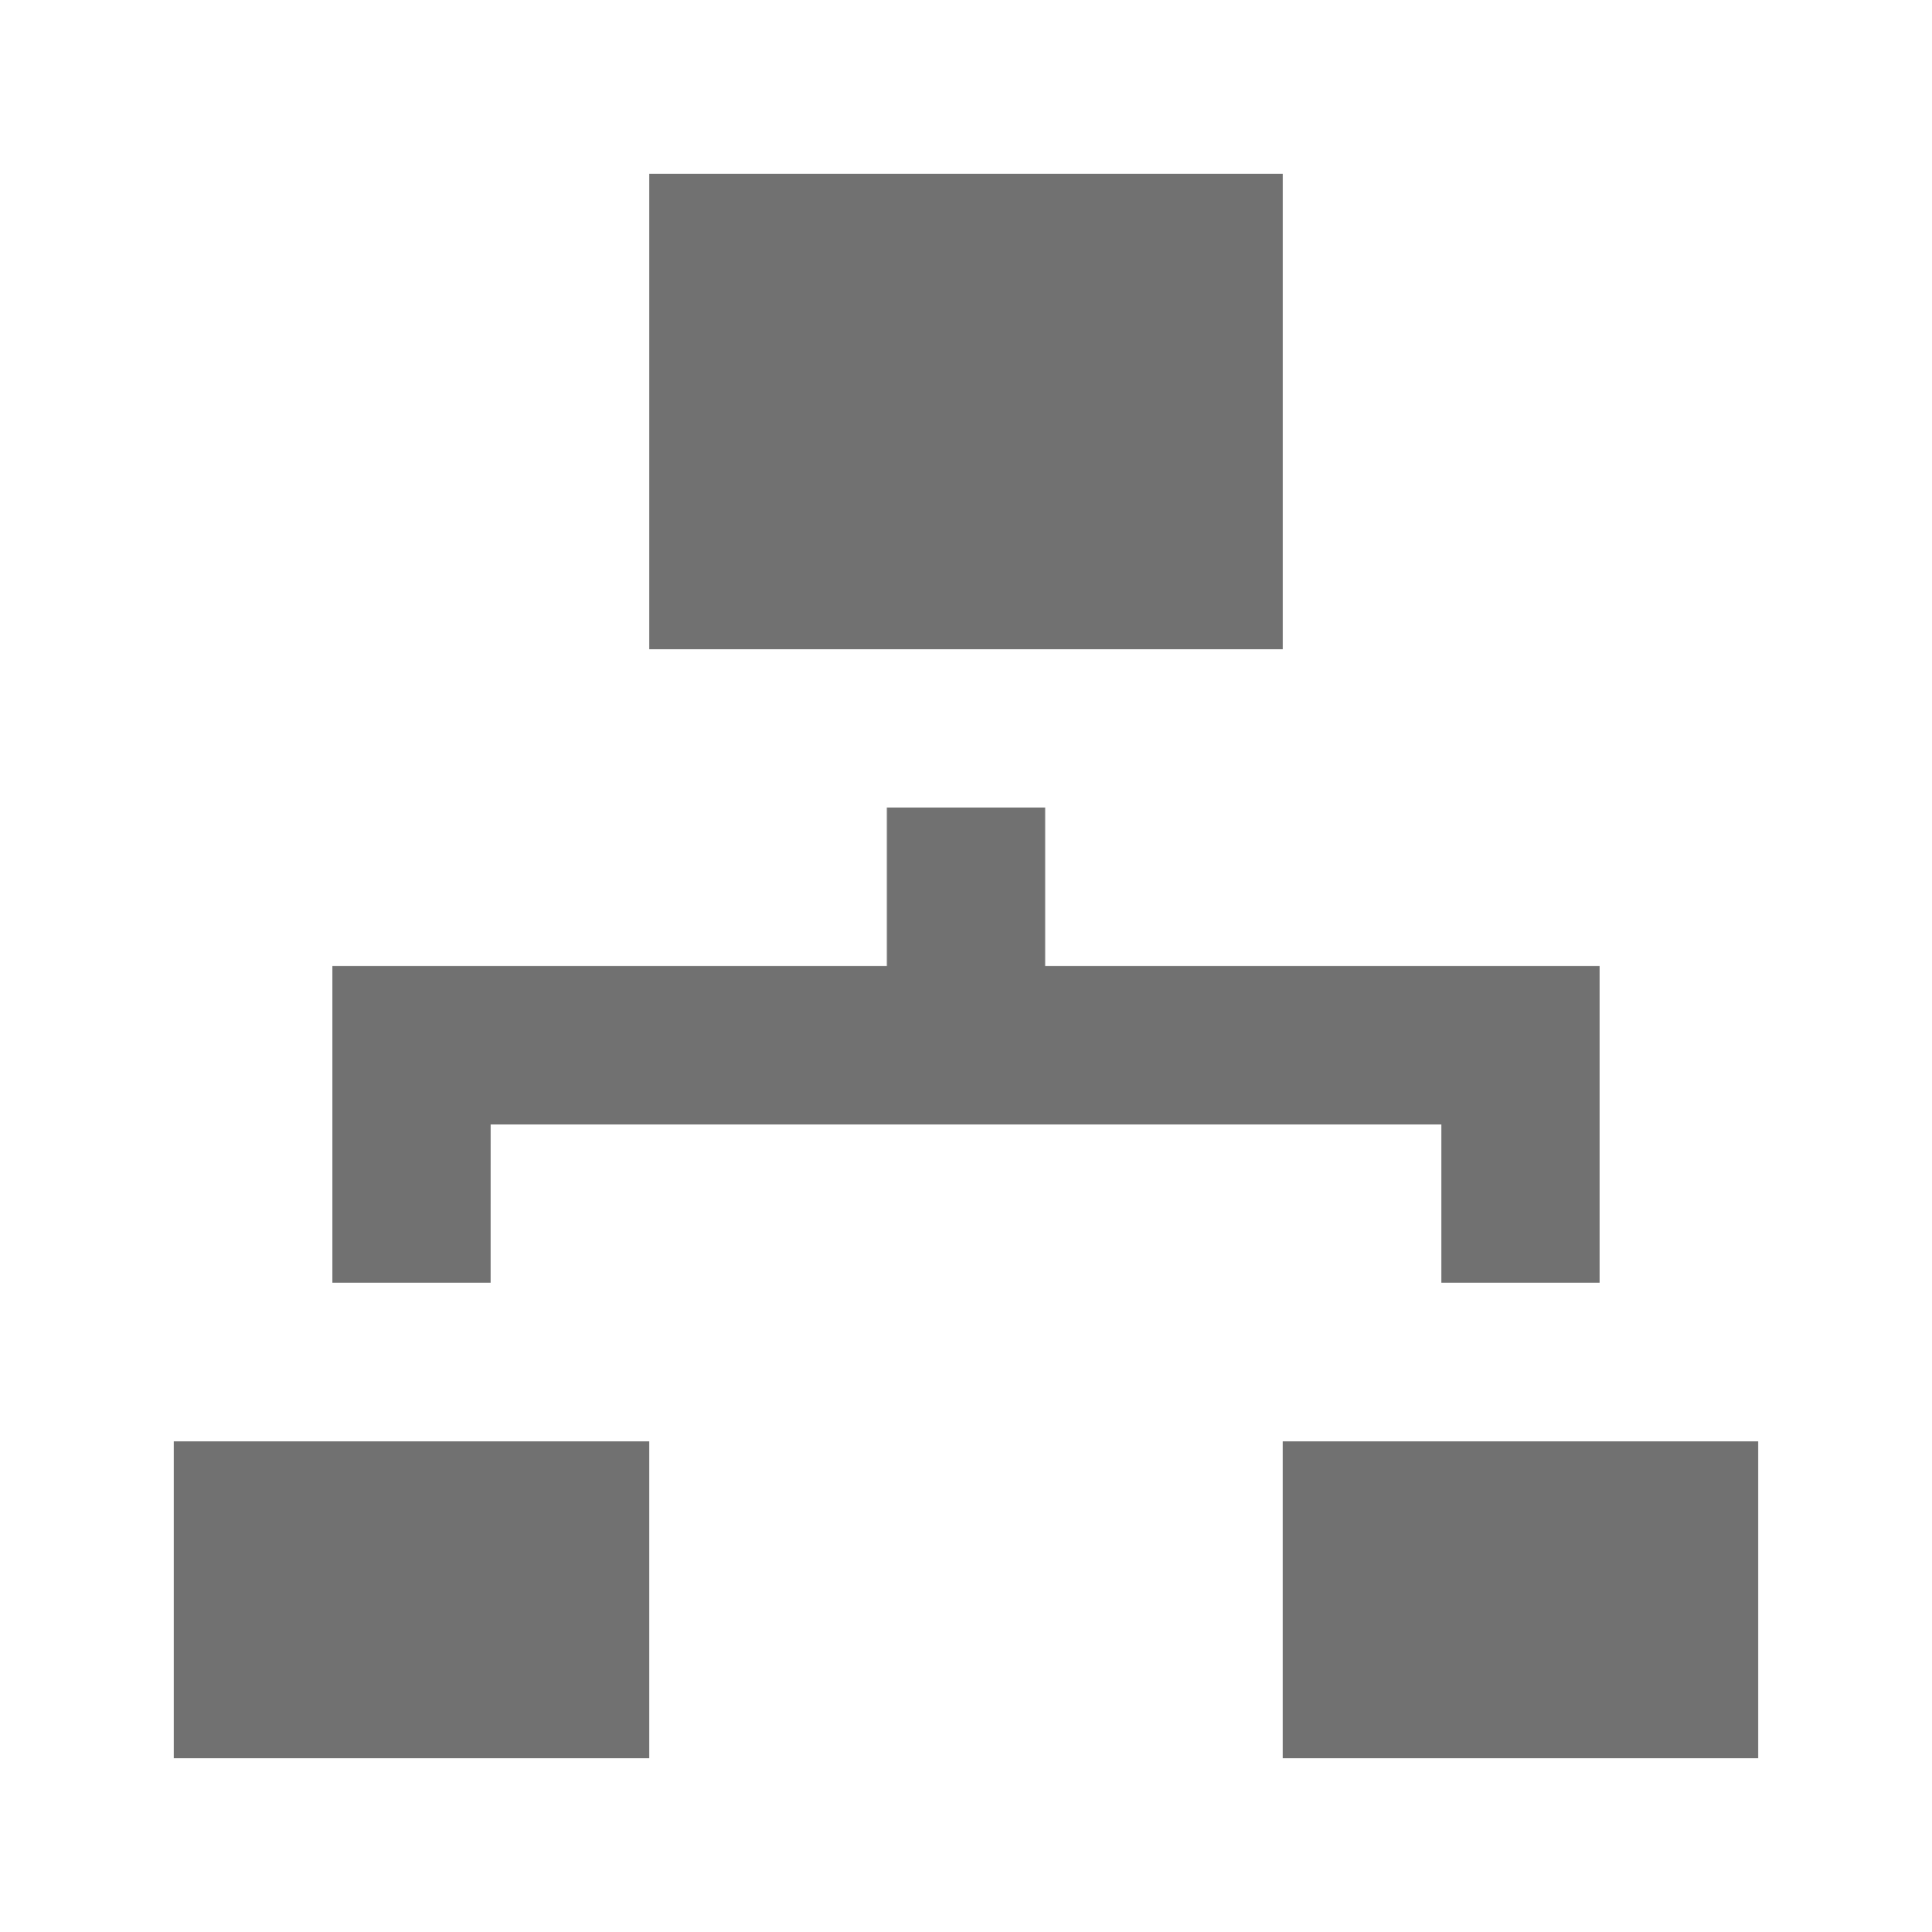
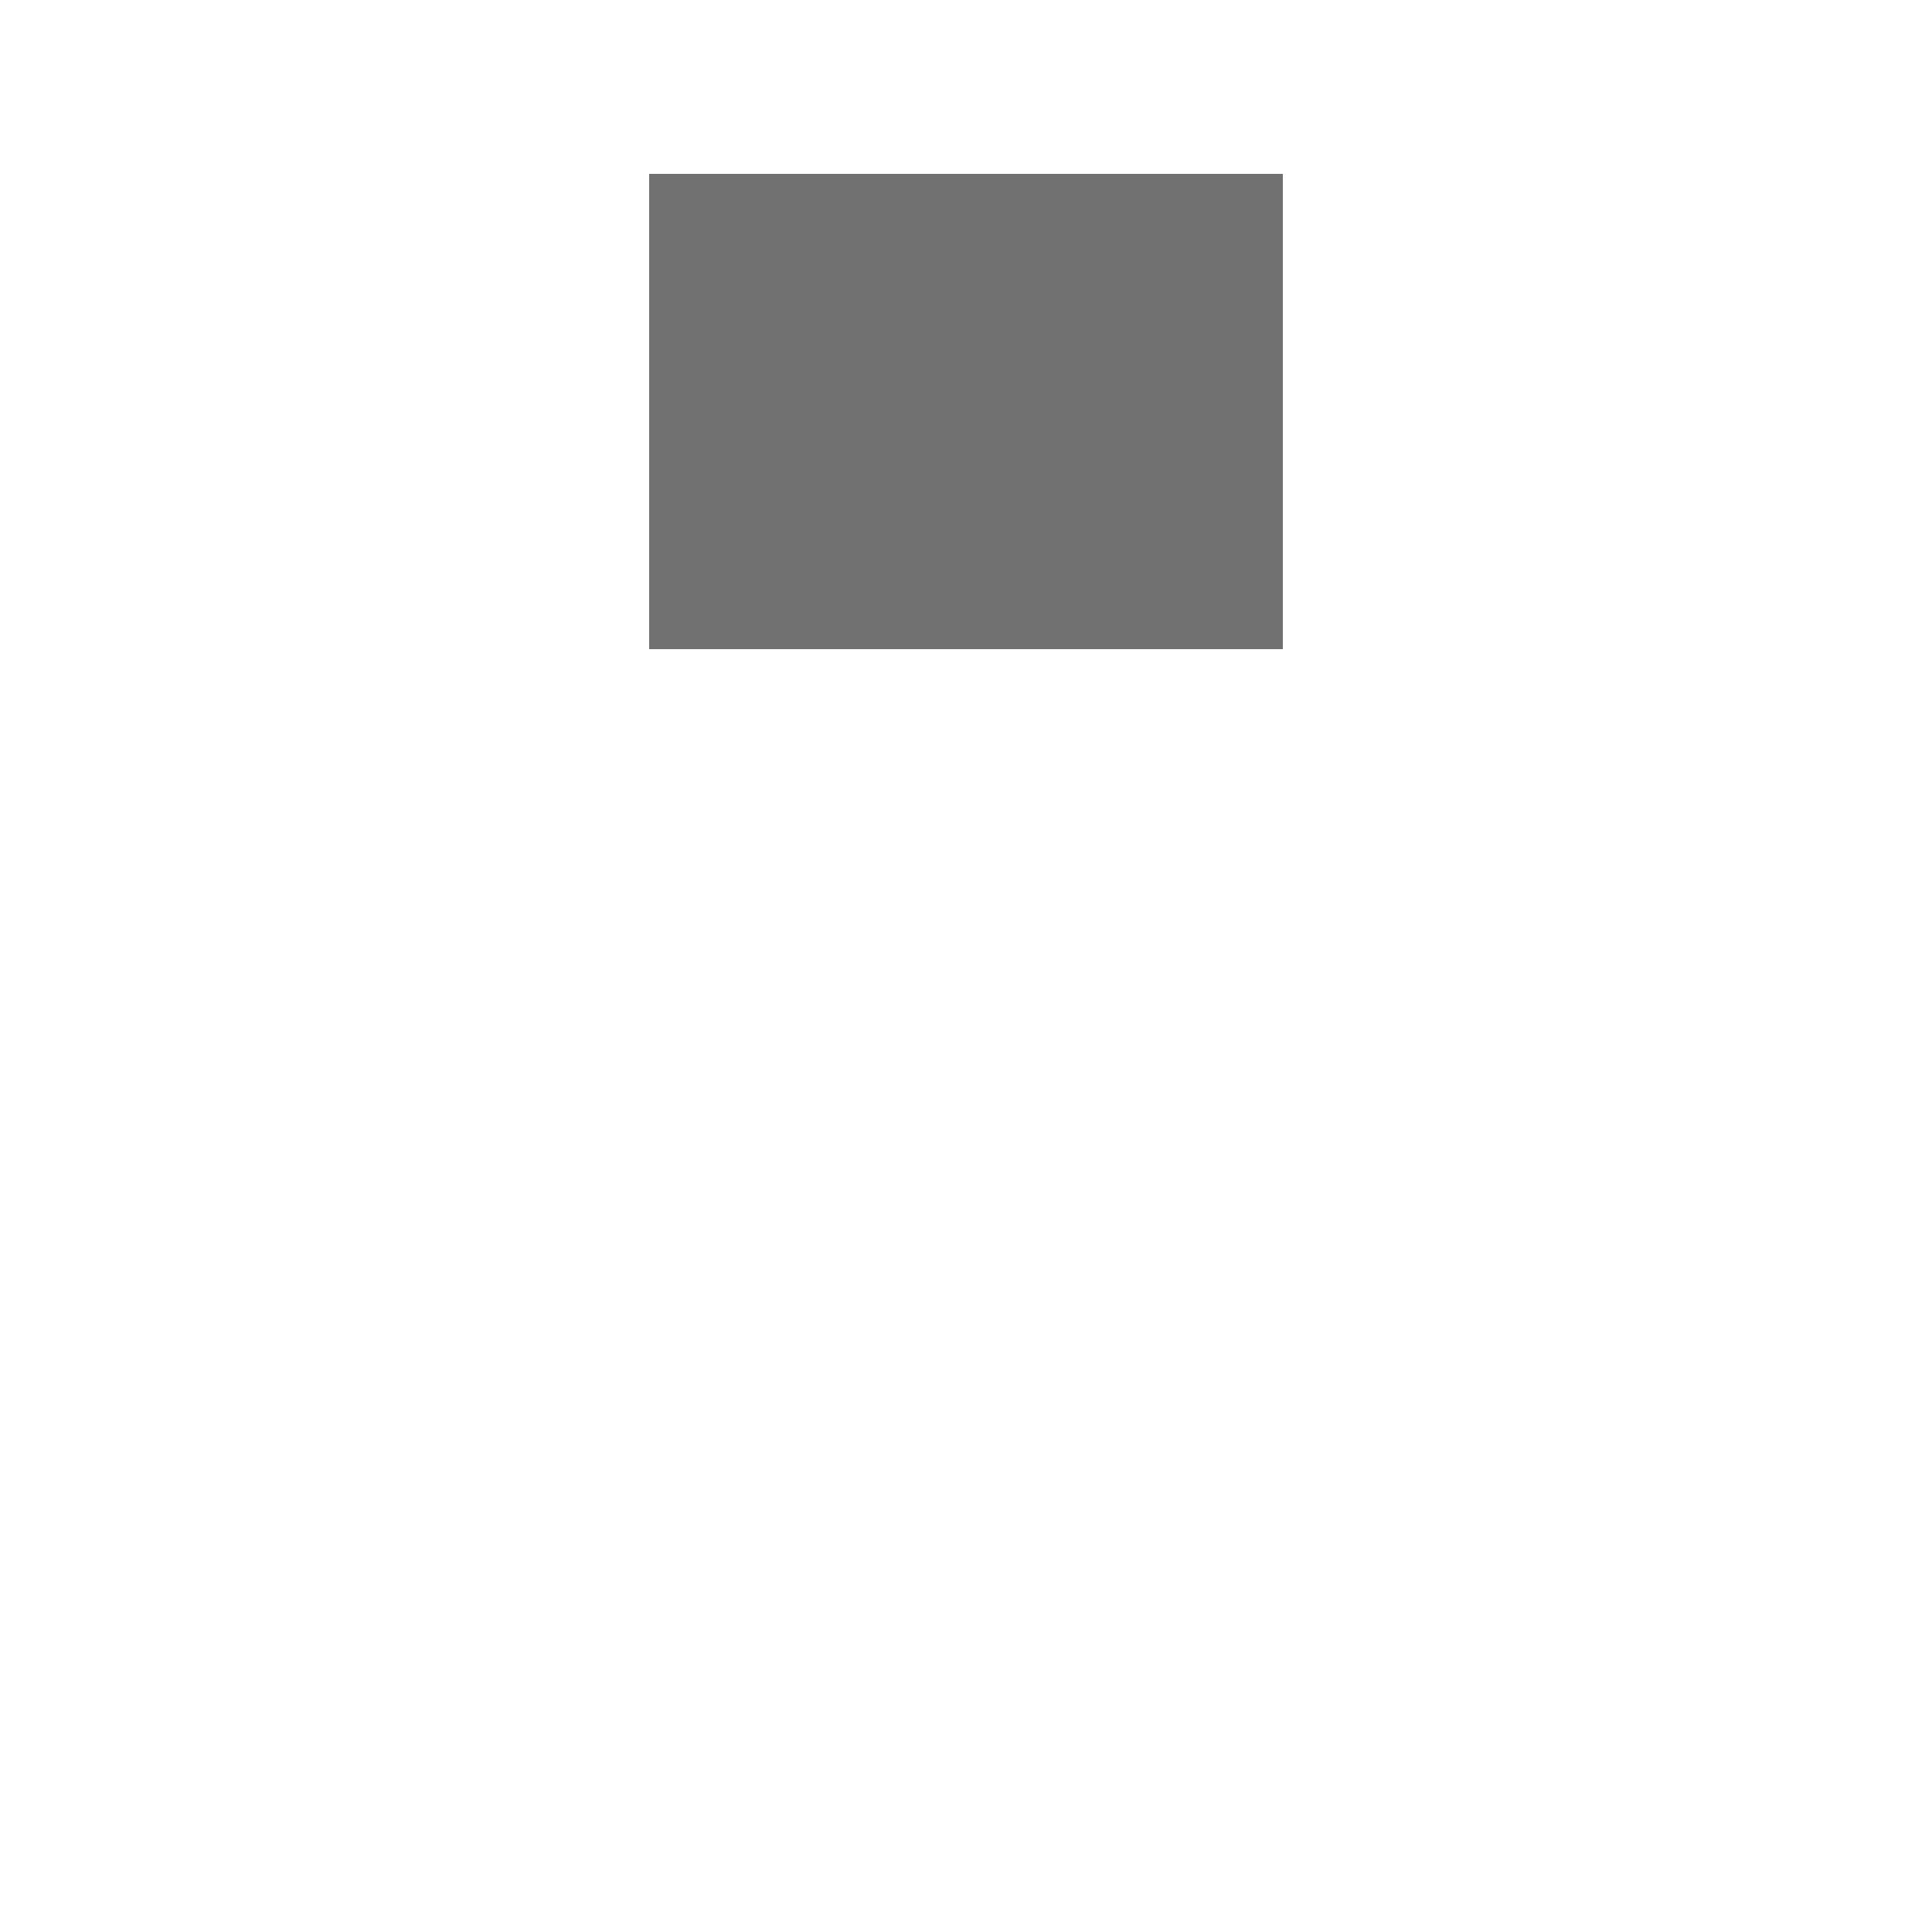
<svg xmlns="http://www.w3.org/2000/svg" width="800px" height="800px" version="1.1" viewBox="144 144 512 512">
  <g fill="#717171">
    <path d="m316.03 190.08h167.94v125.95h-167.94z" />
-     <path d="m190.08 525.95h125.95v83.969h-125.95z" />
-     <path d="m483.96 525.95h125.95v83.969h-125.95z" />
-     <path d="m274.05 441.98h251.9v41.98h41.984v-83.965h-146.94v-41.984h-41.984v41.984h-146.95v83.965h41.984z" />
  </g>
</svg>